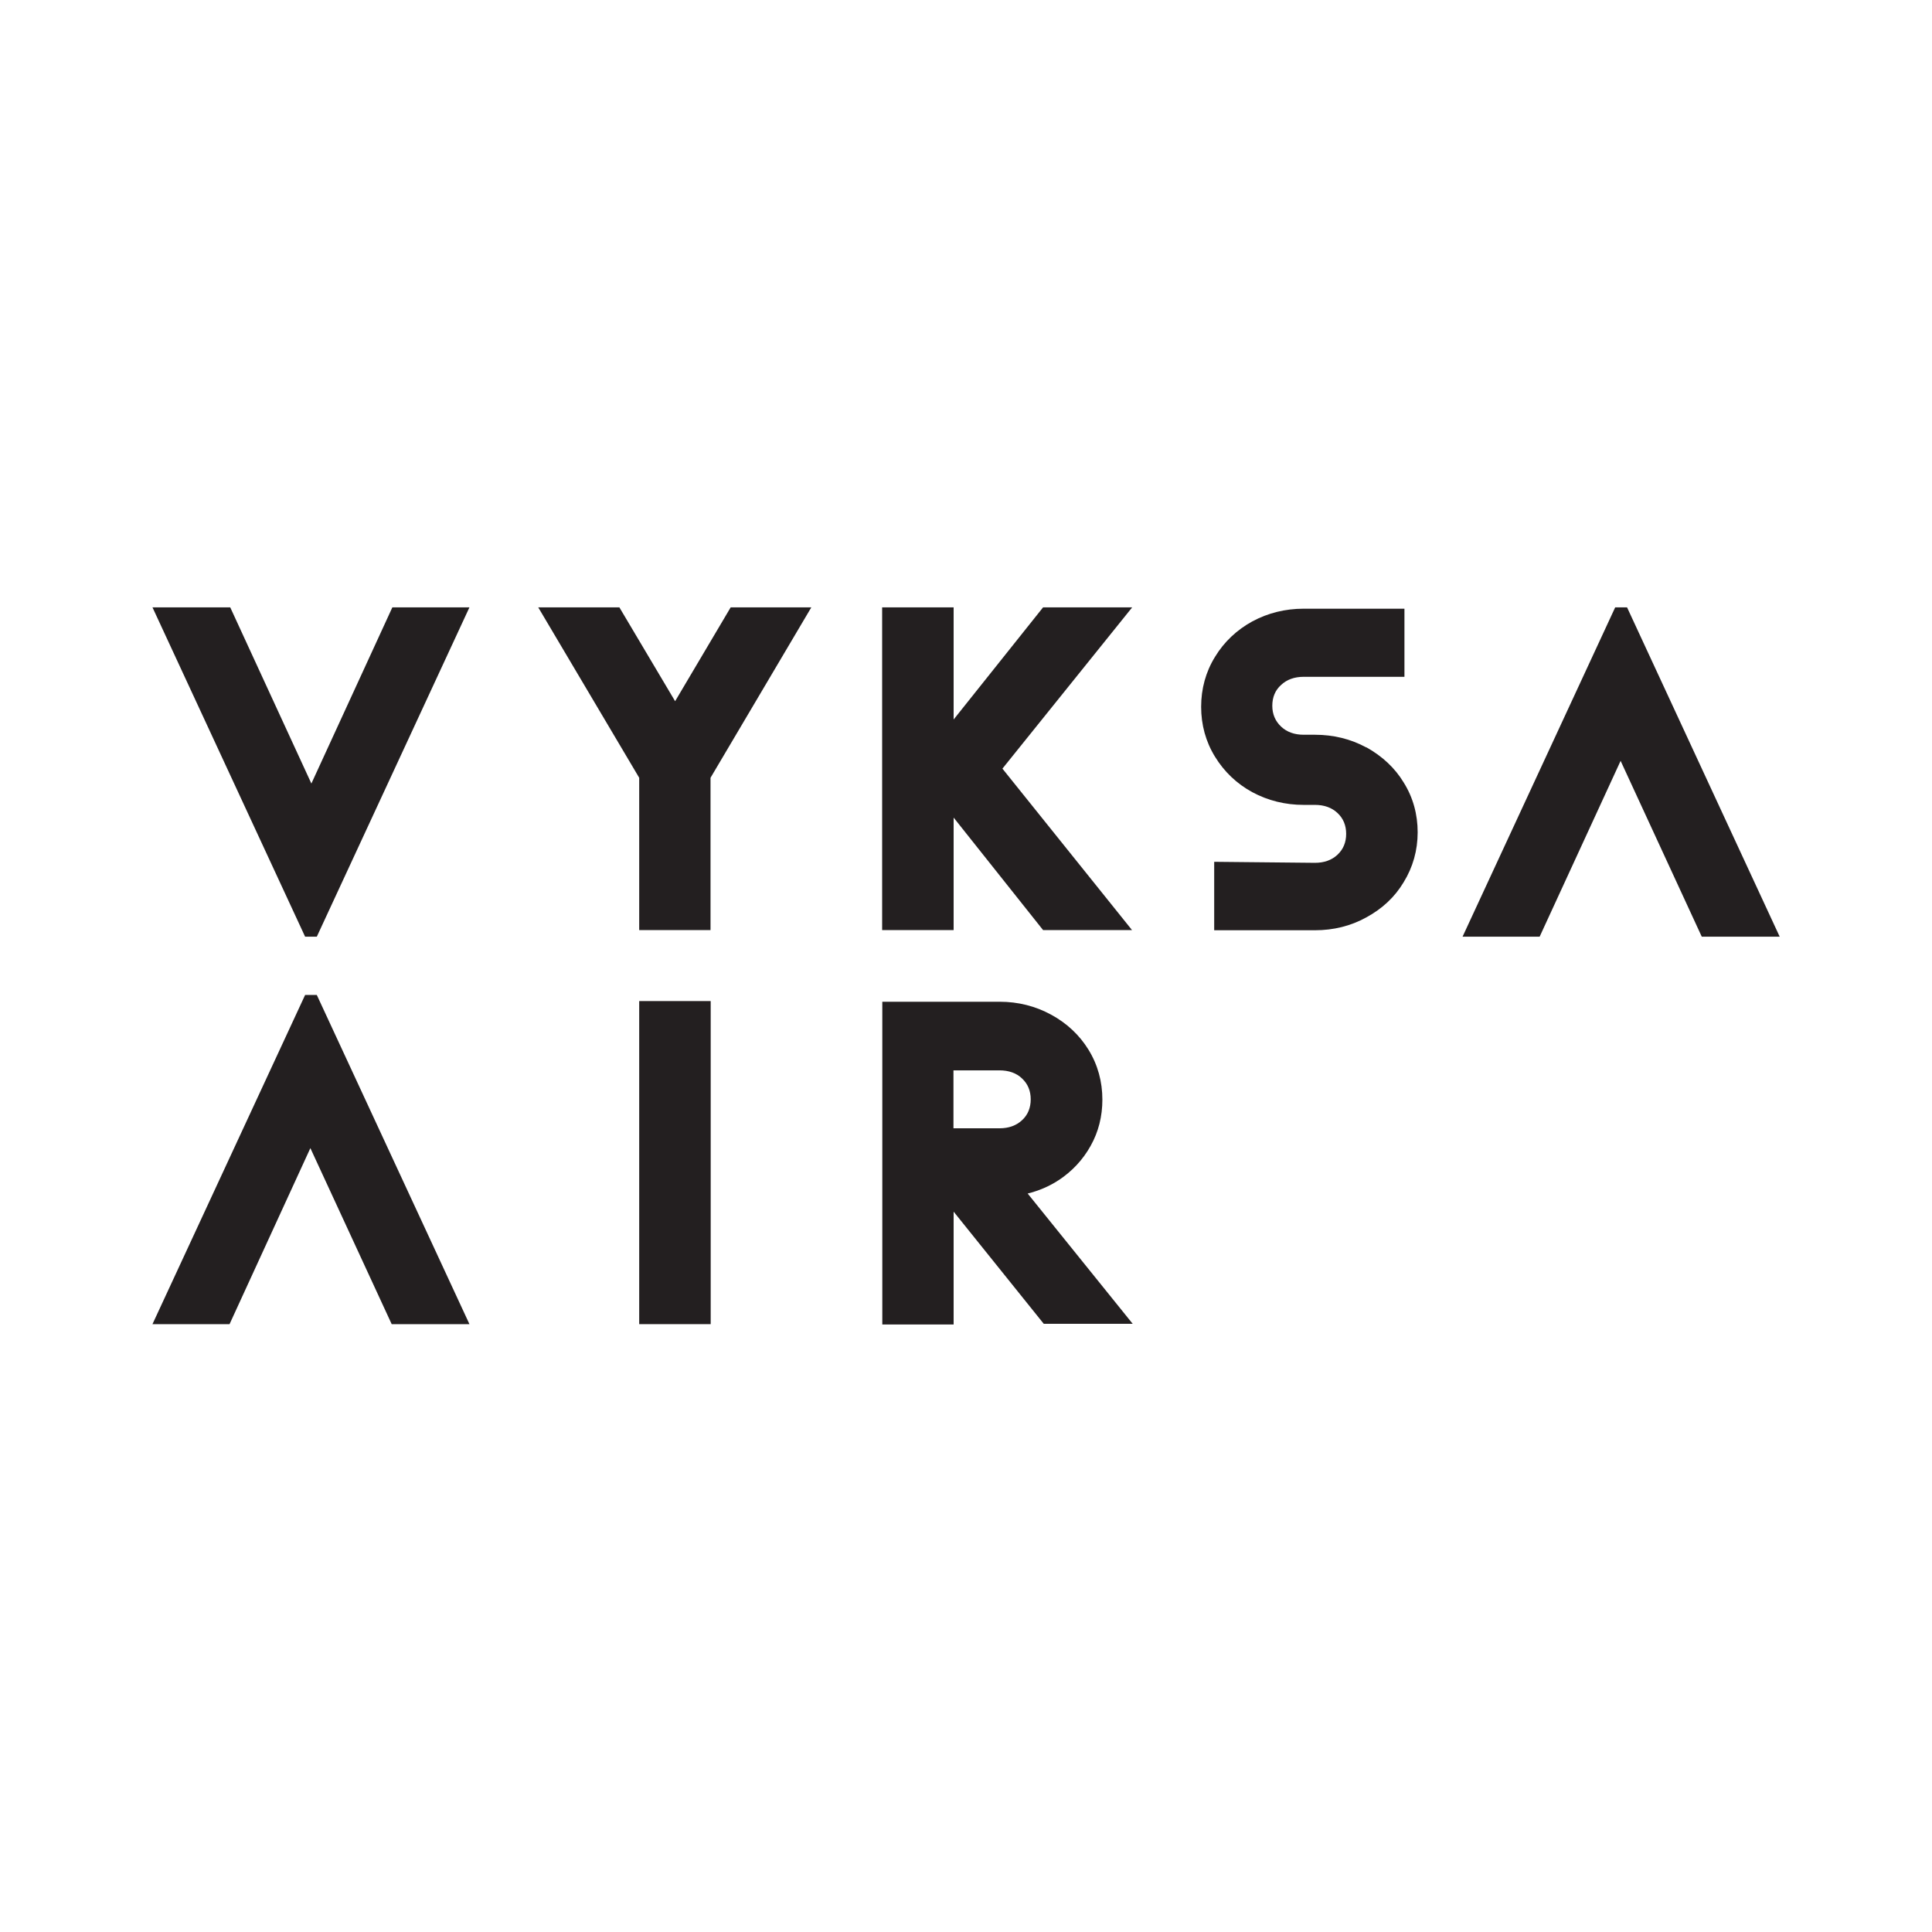
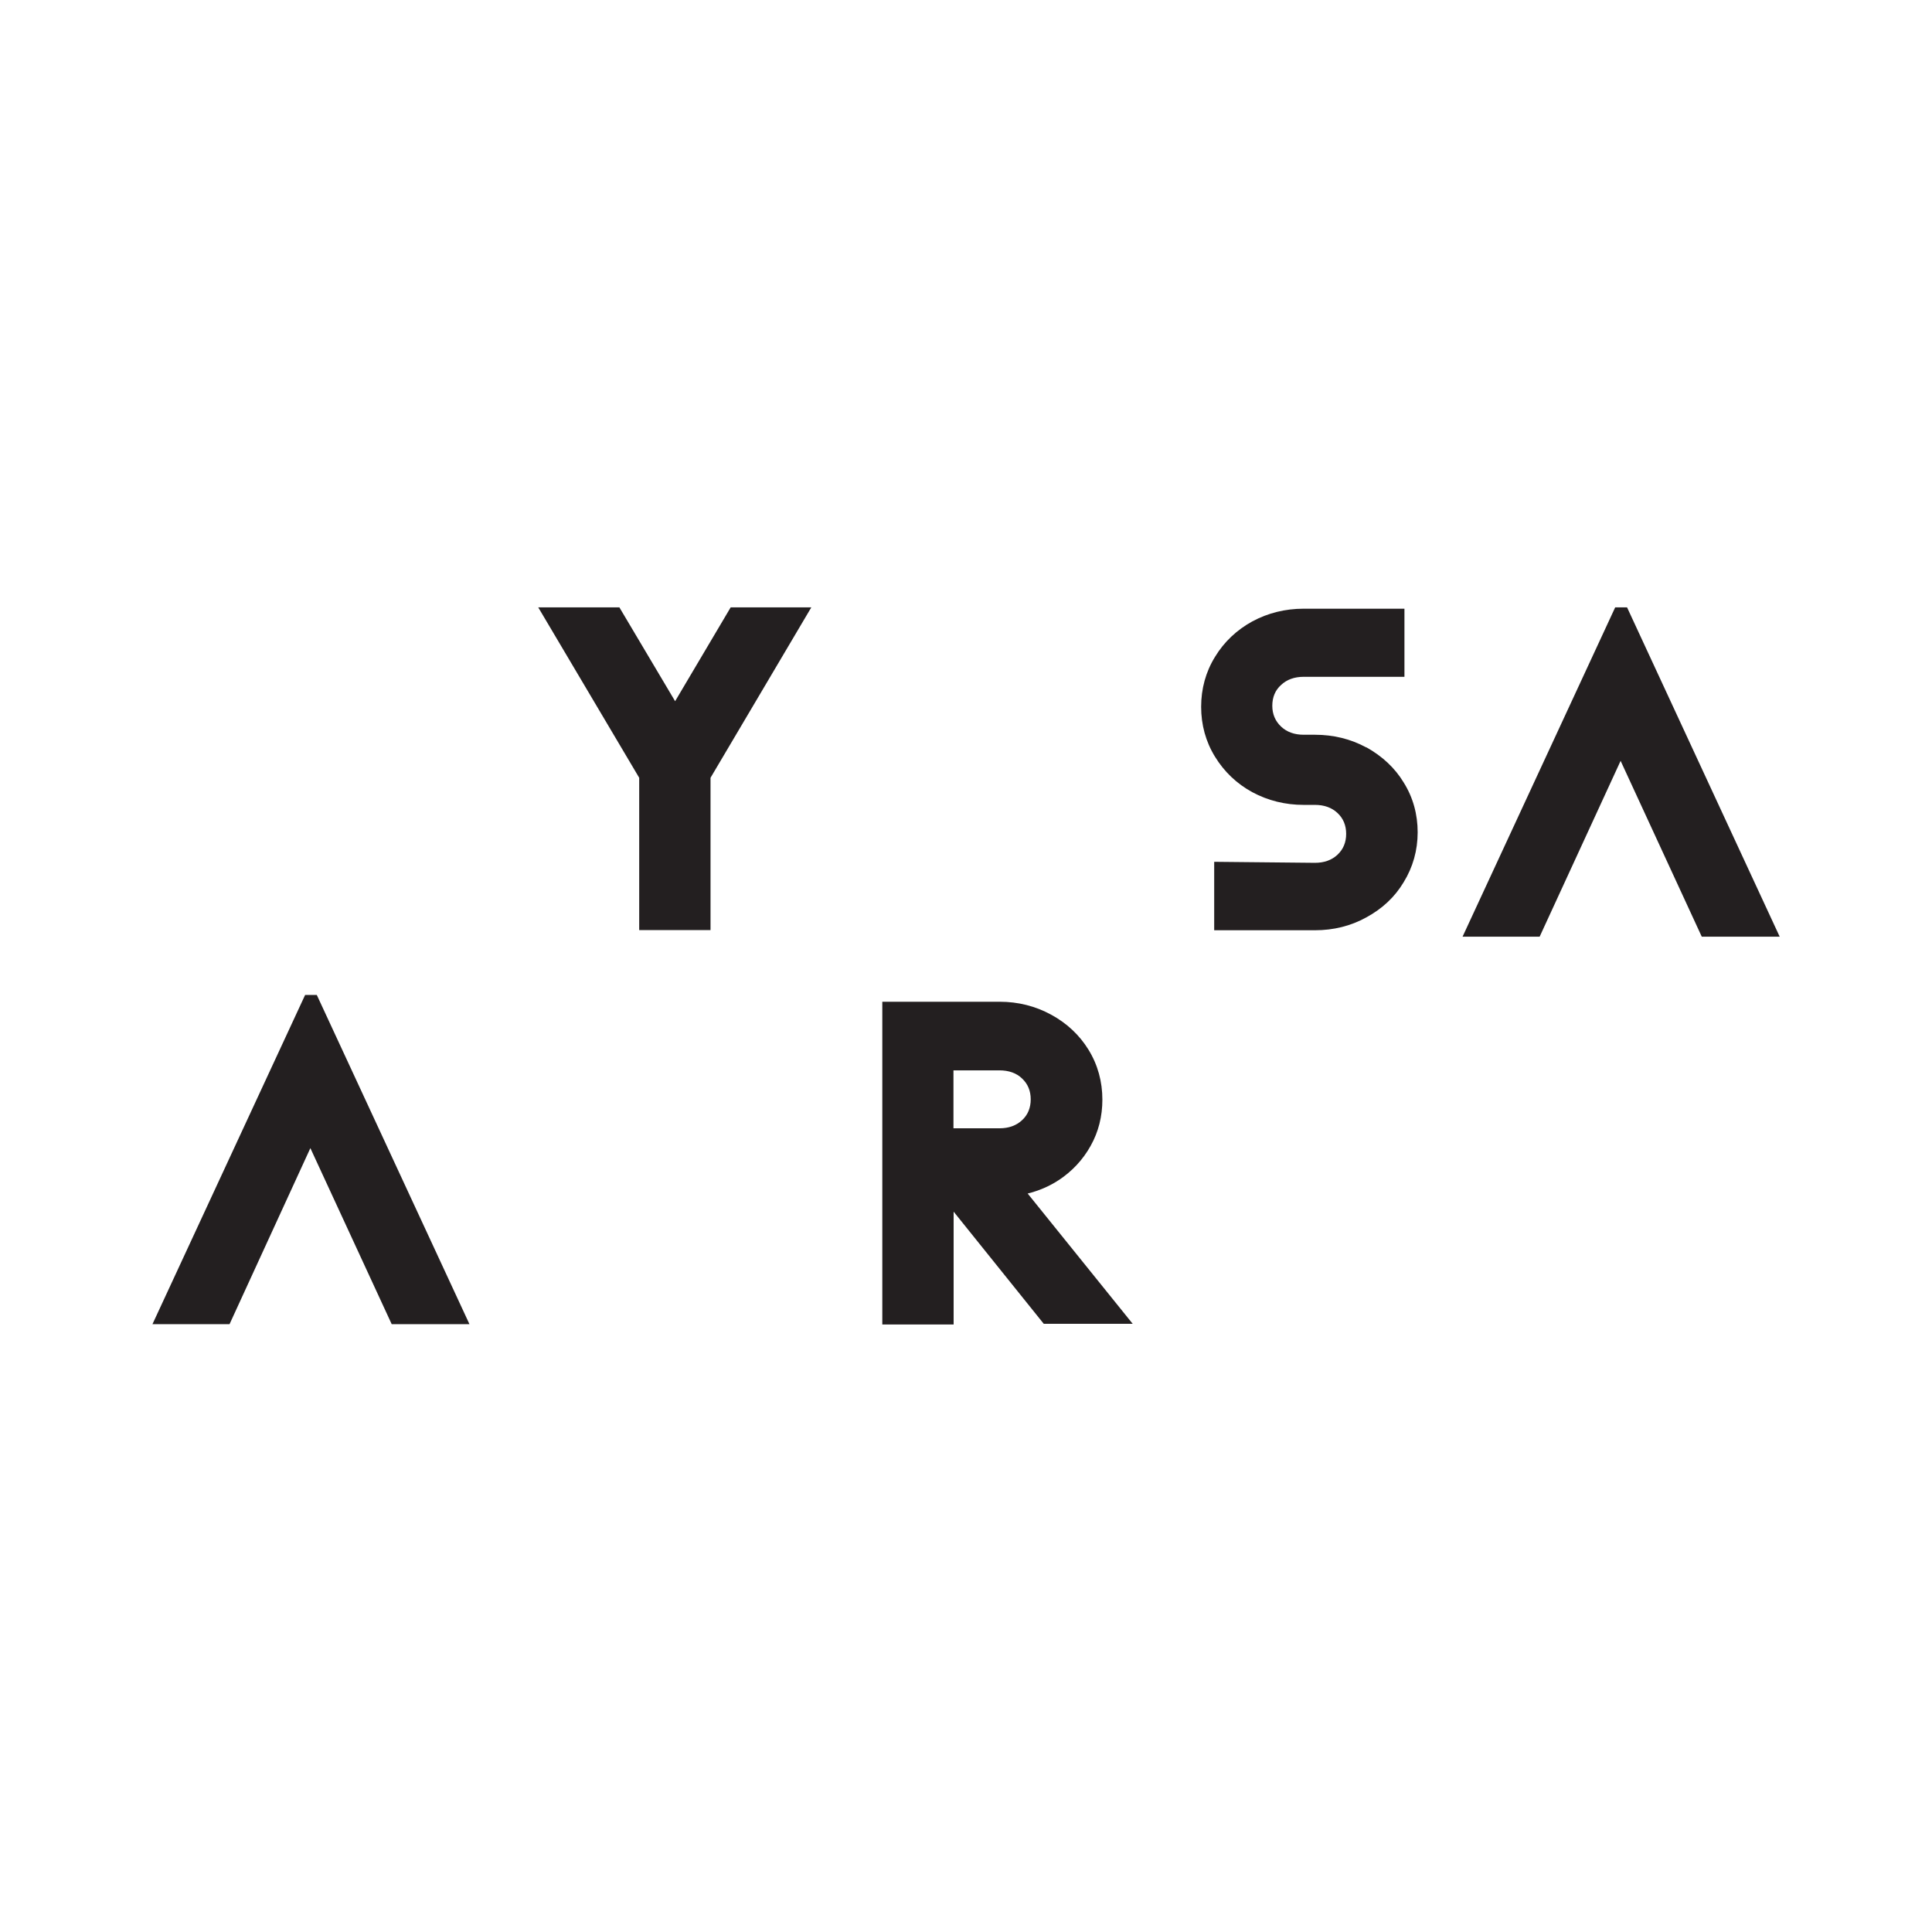
<svg xmlns="http://www.w3.org/2000/svg" id="Layer_1" viewBox="0 0 114.04 114.04">
  <defs>
    <style>.cls-1{fill:#231f20;}</style>
  </defs>
-   <polygon class="cls-1" points="23.16 35.85 18.38 46.25 13.59 35.85 9 35.85 18.01 55.29 18.7 55.29 27.71 35.85 23.16 35.85" />
  <polygon class="cls-1" points="18.01 58.73 9 78.16 13.55 78.16 18.32 67.77 23.12 78.16 27.71 78.16 18.7 58.73 18.01 58.73" />
  <polygon class="cls-1" points="95.34 35.85 86.33 55.29 90.88 55.29 95.66 44.91 100.45 55.29 105.05 55.29 96.04 35.85 95.34 35.85" />
  <polygon class="cls-1" points="43.13 35.85 39.85 41.39 36.56 35.85 31.77 35.85 37.73 45.91 37.73 54.9 41.94 54.9 41.94 45.91 47.89 35.85 43.13 35.85" />
-   <polygon class="cls-1" points="61.57 35.85 56.29 42.47 56.29 35.85 52.07 35.85 52.07 54.9 56.29 54.9 56.29 48.26 61.57 54.9 66.82 54.9 59.17 45.37 66.83 35.85 61.57 35.85" />
  <path class="cls-1" d="M80.65,44.12c-.92-.5-1.94-.75-3.03-.75h-.67c-.54,0-.99-.16-1.33-.48-.34-.32-.52-.73-.52-1.23s.17-.92.52-1.23c.34-.32.79-.48,1.33-.48h5.95v-4.02h-5.95c-1.08,0-2.1.25-3.03.75-.91.5-1.66,1.2-2.2,2.09-.55.89-.82,1.89-.82,2.95s.27,2.06.82,2.95c.54.88,1.28,1.59,2.2,2.09.93.5,1.95.75,3.03.75h.67c.54,0,.99.16,1.33.48.34.32.51.73.51,1.23s-.17.91-.51,1.23c-.34.32-.79.48-1.33.48l-5.95-.06v4.04h5.95c1.09,0,2.11-.25,3.03-.76.94-.51,1.68-1.2,2.2-2.07.55-.89.83-1.89.83-2.95s-.27-2.06-.83-2.95c-.52-.86-1.27-1.55-2.2-2.07" />
-   <rect class="cls-1" x="37.73" y="59.09" width="4.22" height="19.07" />
  <path class="cls-1" d="M62.48,69.67c.8-.53,1.44-1.21,1.9-2.04.46-.82.69-1.74.69-2.72,0-1.06-.27-2.06-.82-2.95-.53-.86-1.27-1.56-2.21-2.07-.92-.5-1.94-.76-3.03-.76h-6.93v19.05h4.21v-6.66l5.32,6.62h5.25l-6.2-7.69c.65-.16,1.27-.42,1.83-.79M56.28,63.18h2.72c.54,0,1,.16,1.33.48.34.32.51.73.51,1.23s-.17.92-.51,1.23c-.34.32-.79.48-1.33.48h-2.72v-3.43Z" />
</svg>